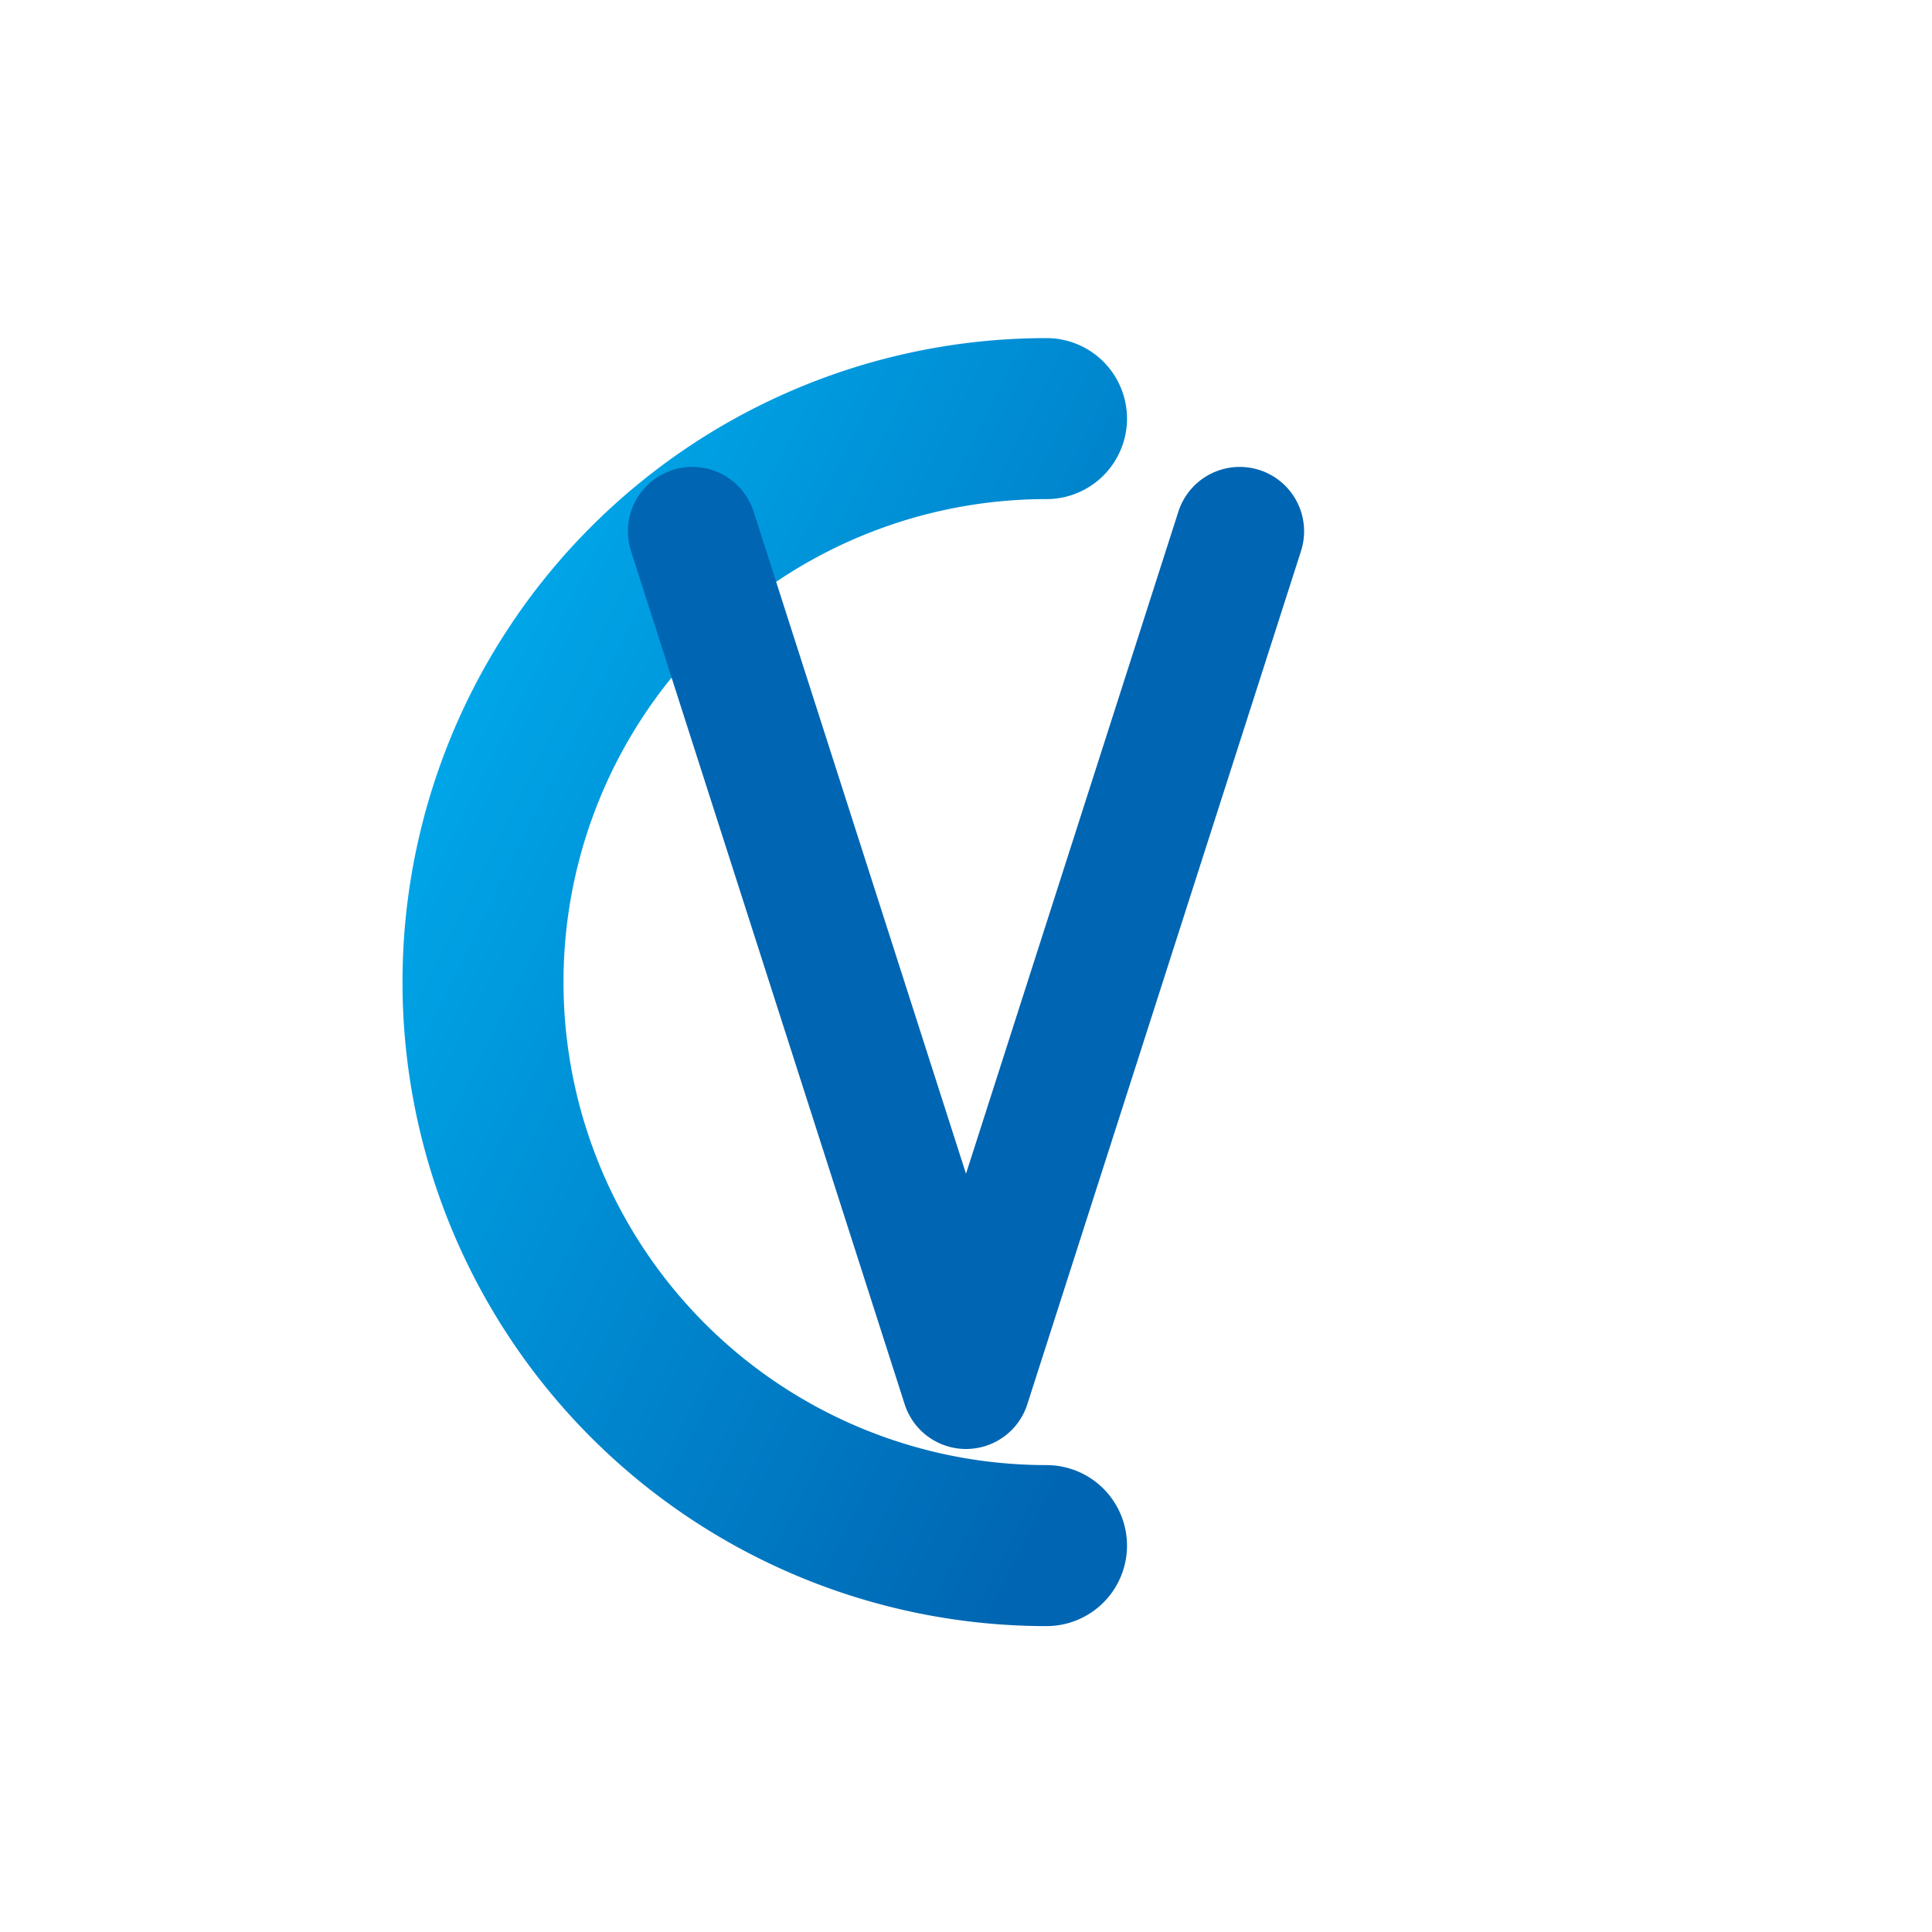
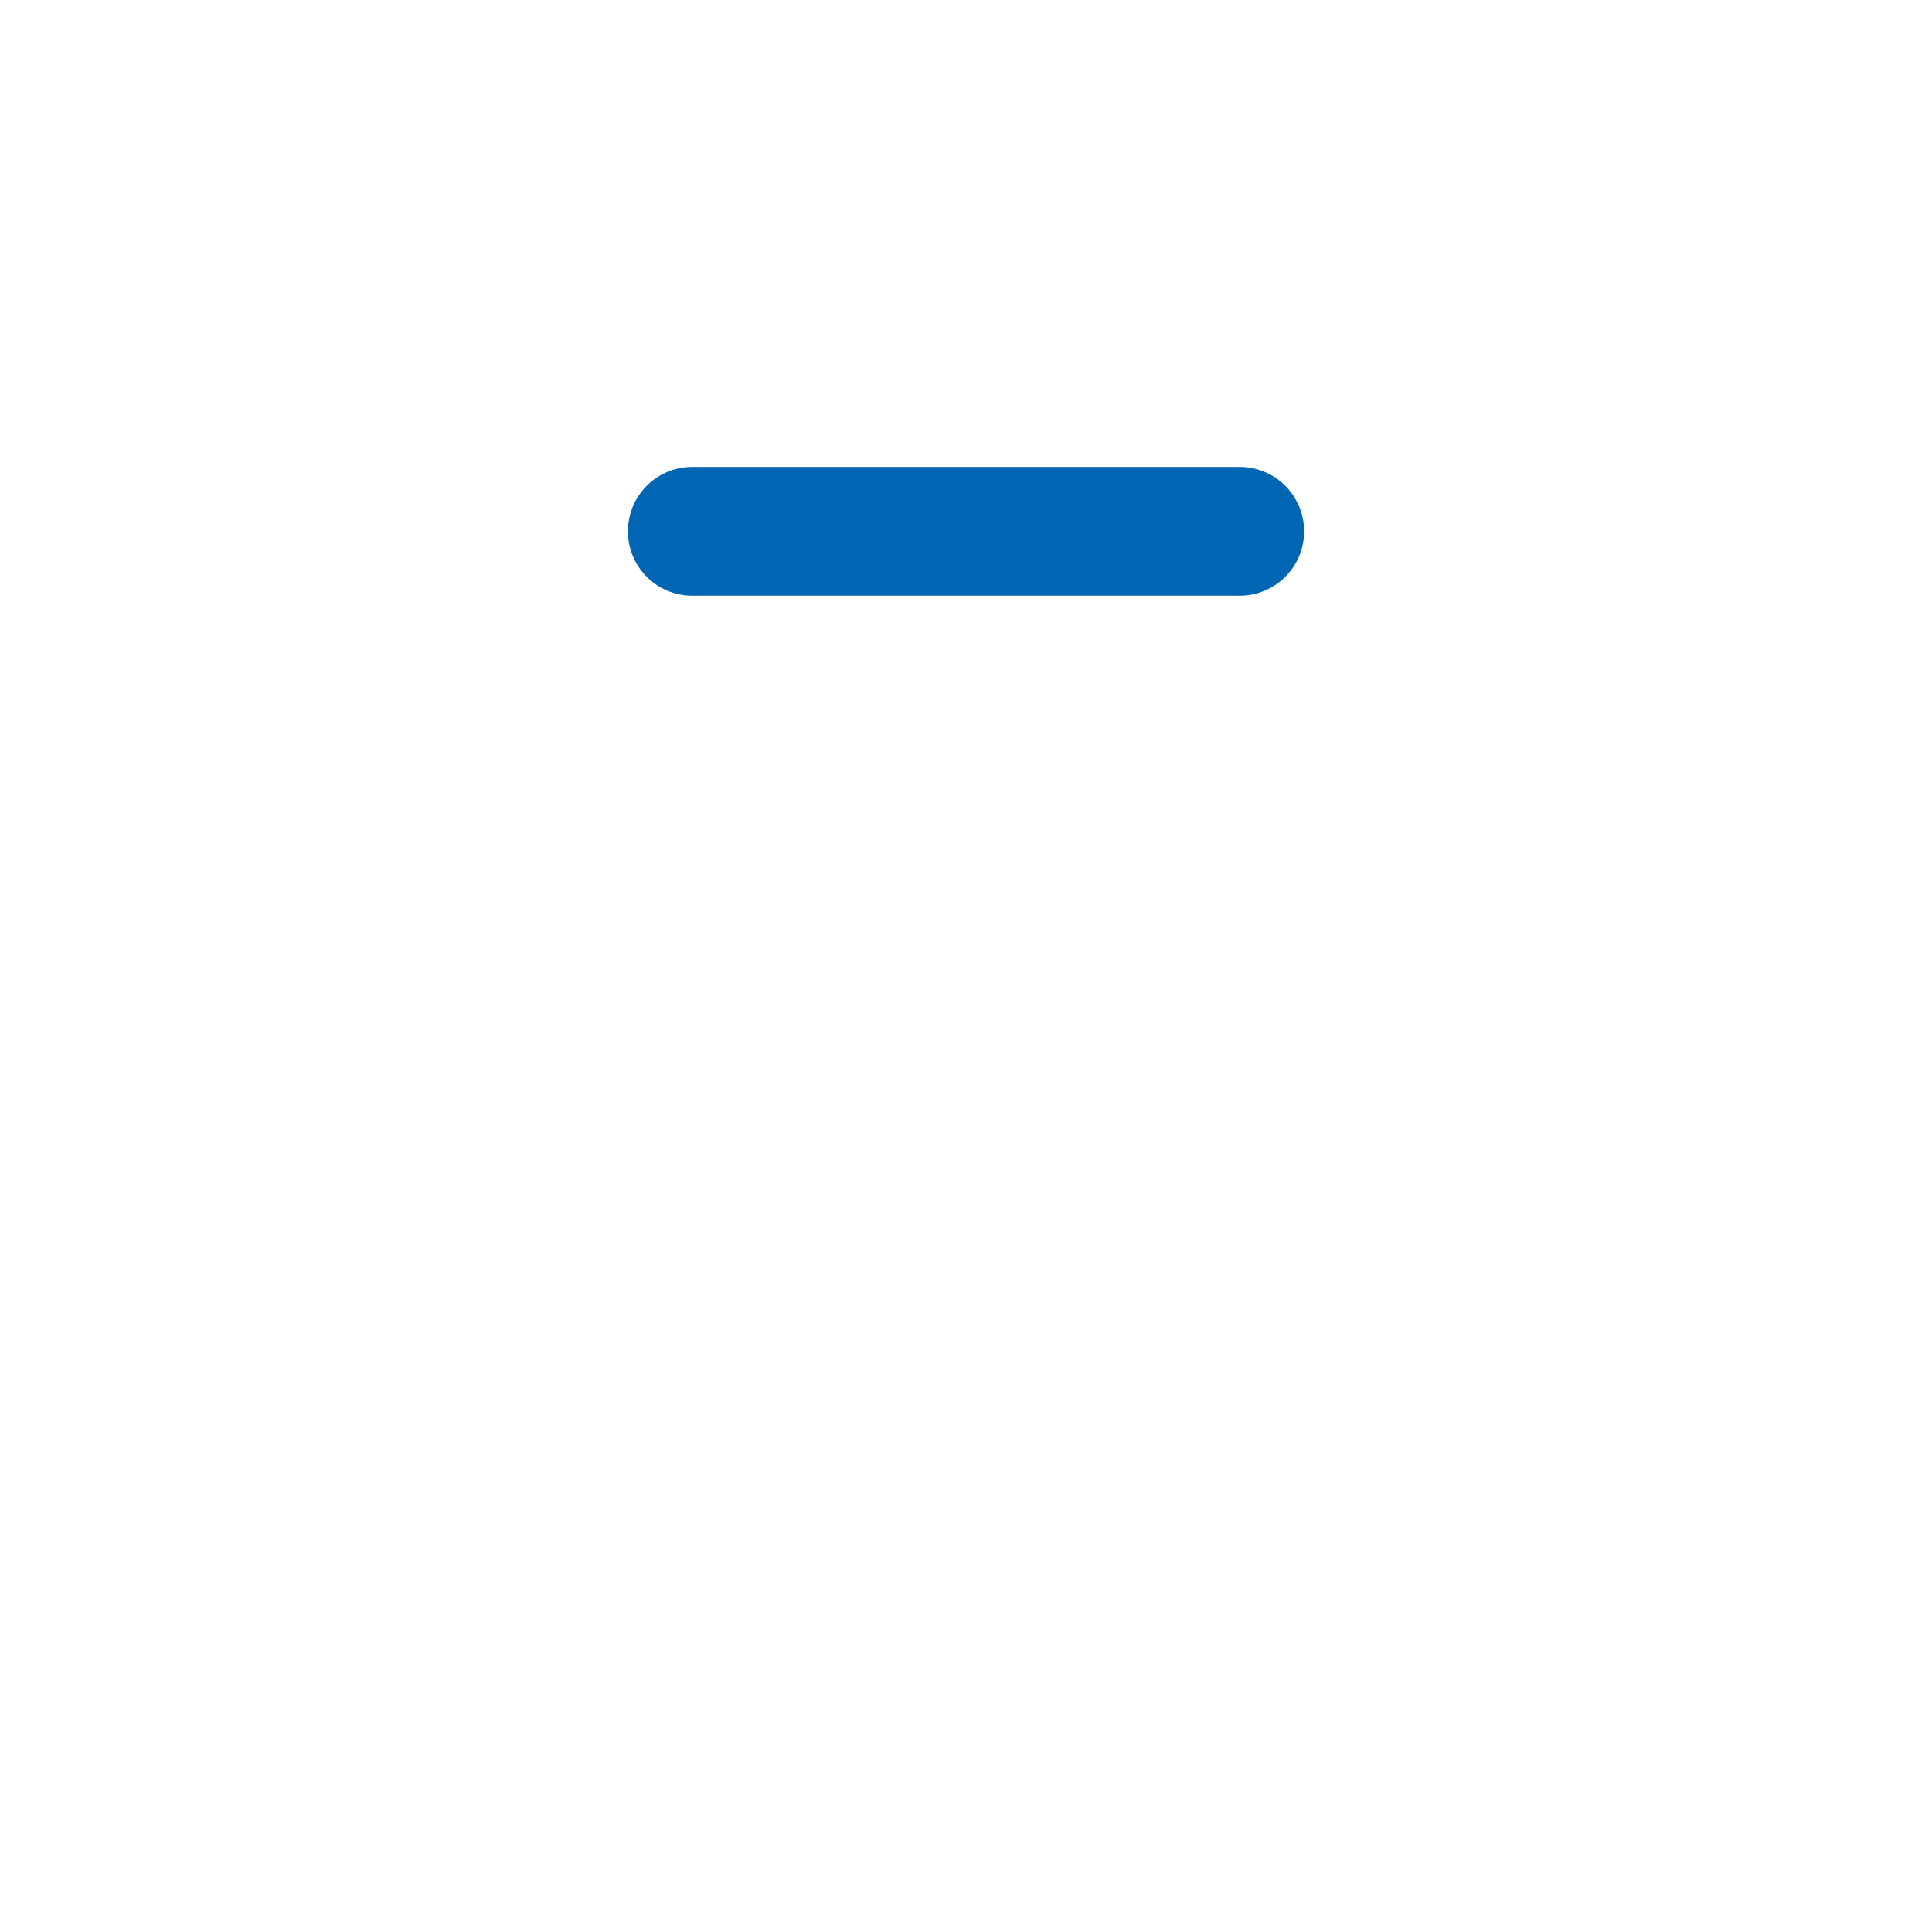
<svg xmlns="http://www.w3.org/2000/svg" viewBox="0 0 120 120">
  <defs>
    <linearGradient id="minimalGrad" x1="0%" y1="0%" x2="100%" y2="100%">
      <stop offset="0%" style="stop-color:#00AEEF" />
      <stop offset="100%" style="stop-color:#0065B2" />
    </linearGradient>
  </defs>
  <g transform="translate(15, 18)">
-     <path d="M 50 8 A 35 35 0 1 0 50 78" fill="none" stroke="url(#minimalGrad)" stroke-width="10" stroke-linecap="round" />
-     <path d="M 28 15 L 45 68 L 62 15" fill="none" stroke="#0065B2" stroke-width="8" stroke-linecap="round" stroke-linejoin="round" />
+     <path d="M 28 15 L 62 15" fill="none" stroke="#0065B2" stroke-width="8" stroke-linecap="round" stroke-linejoin="round" />
  </g>
</svg>